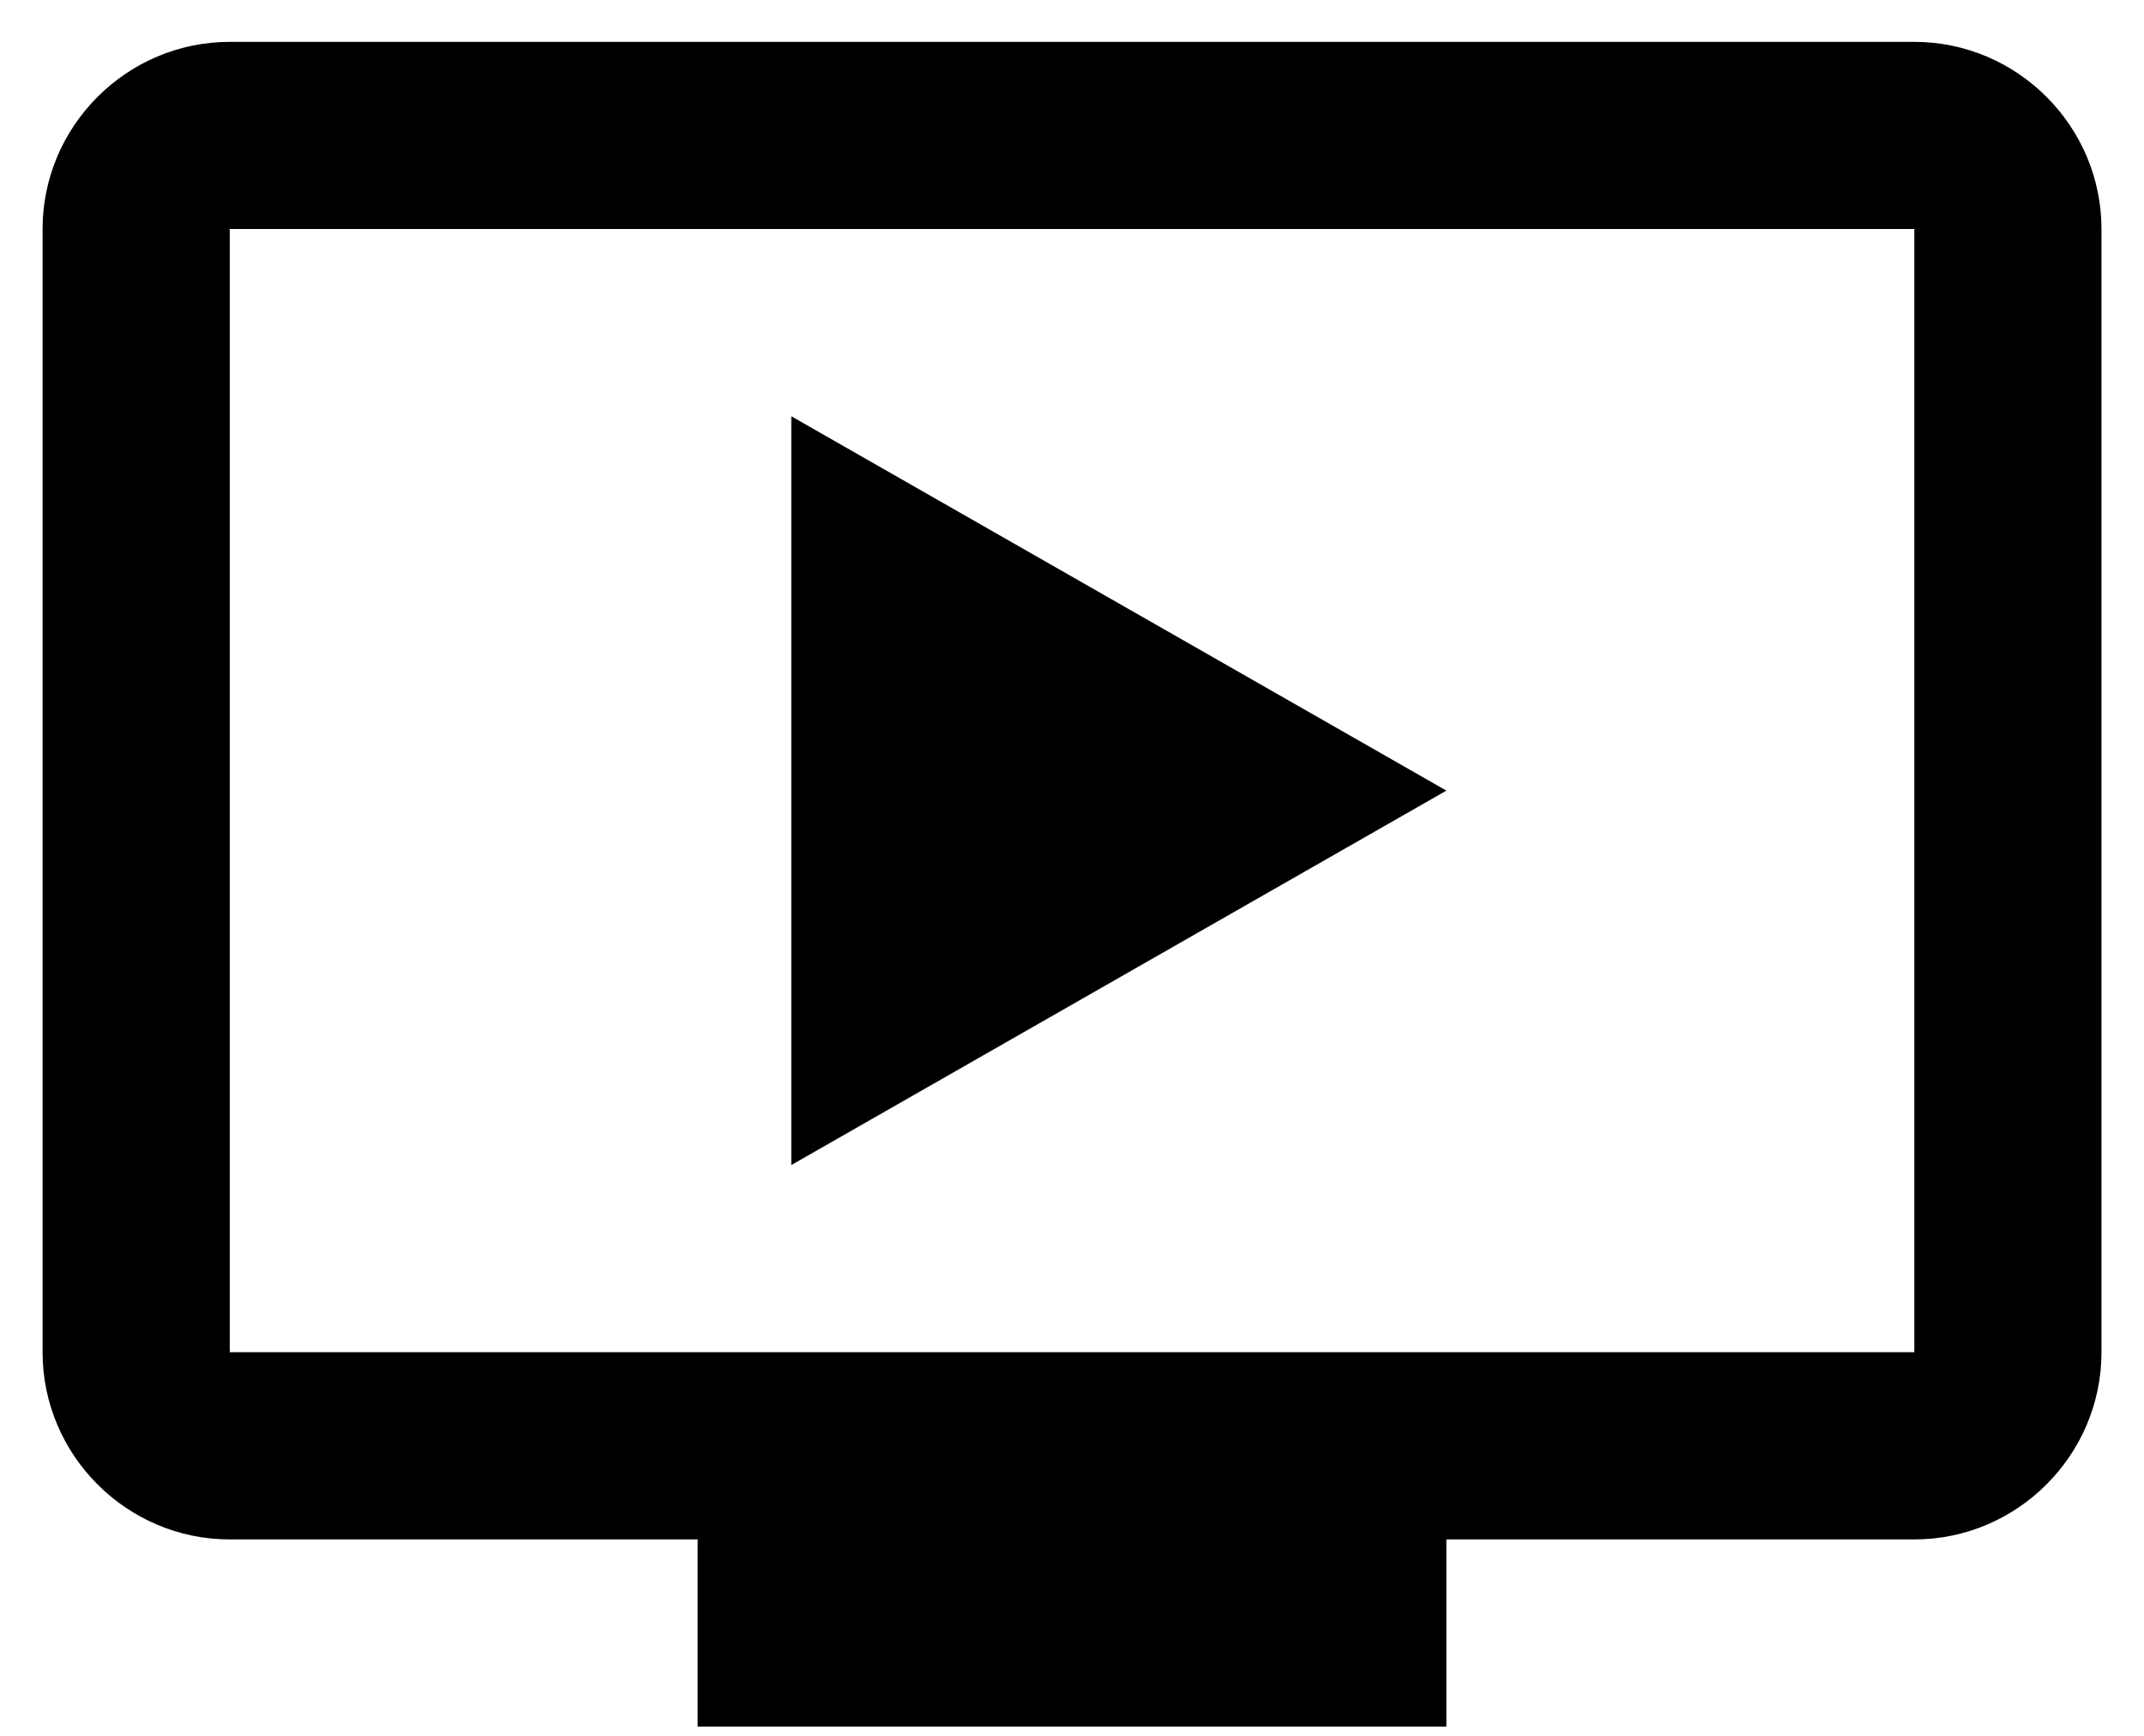
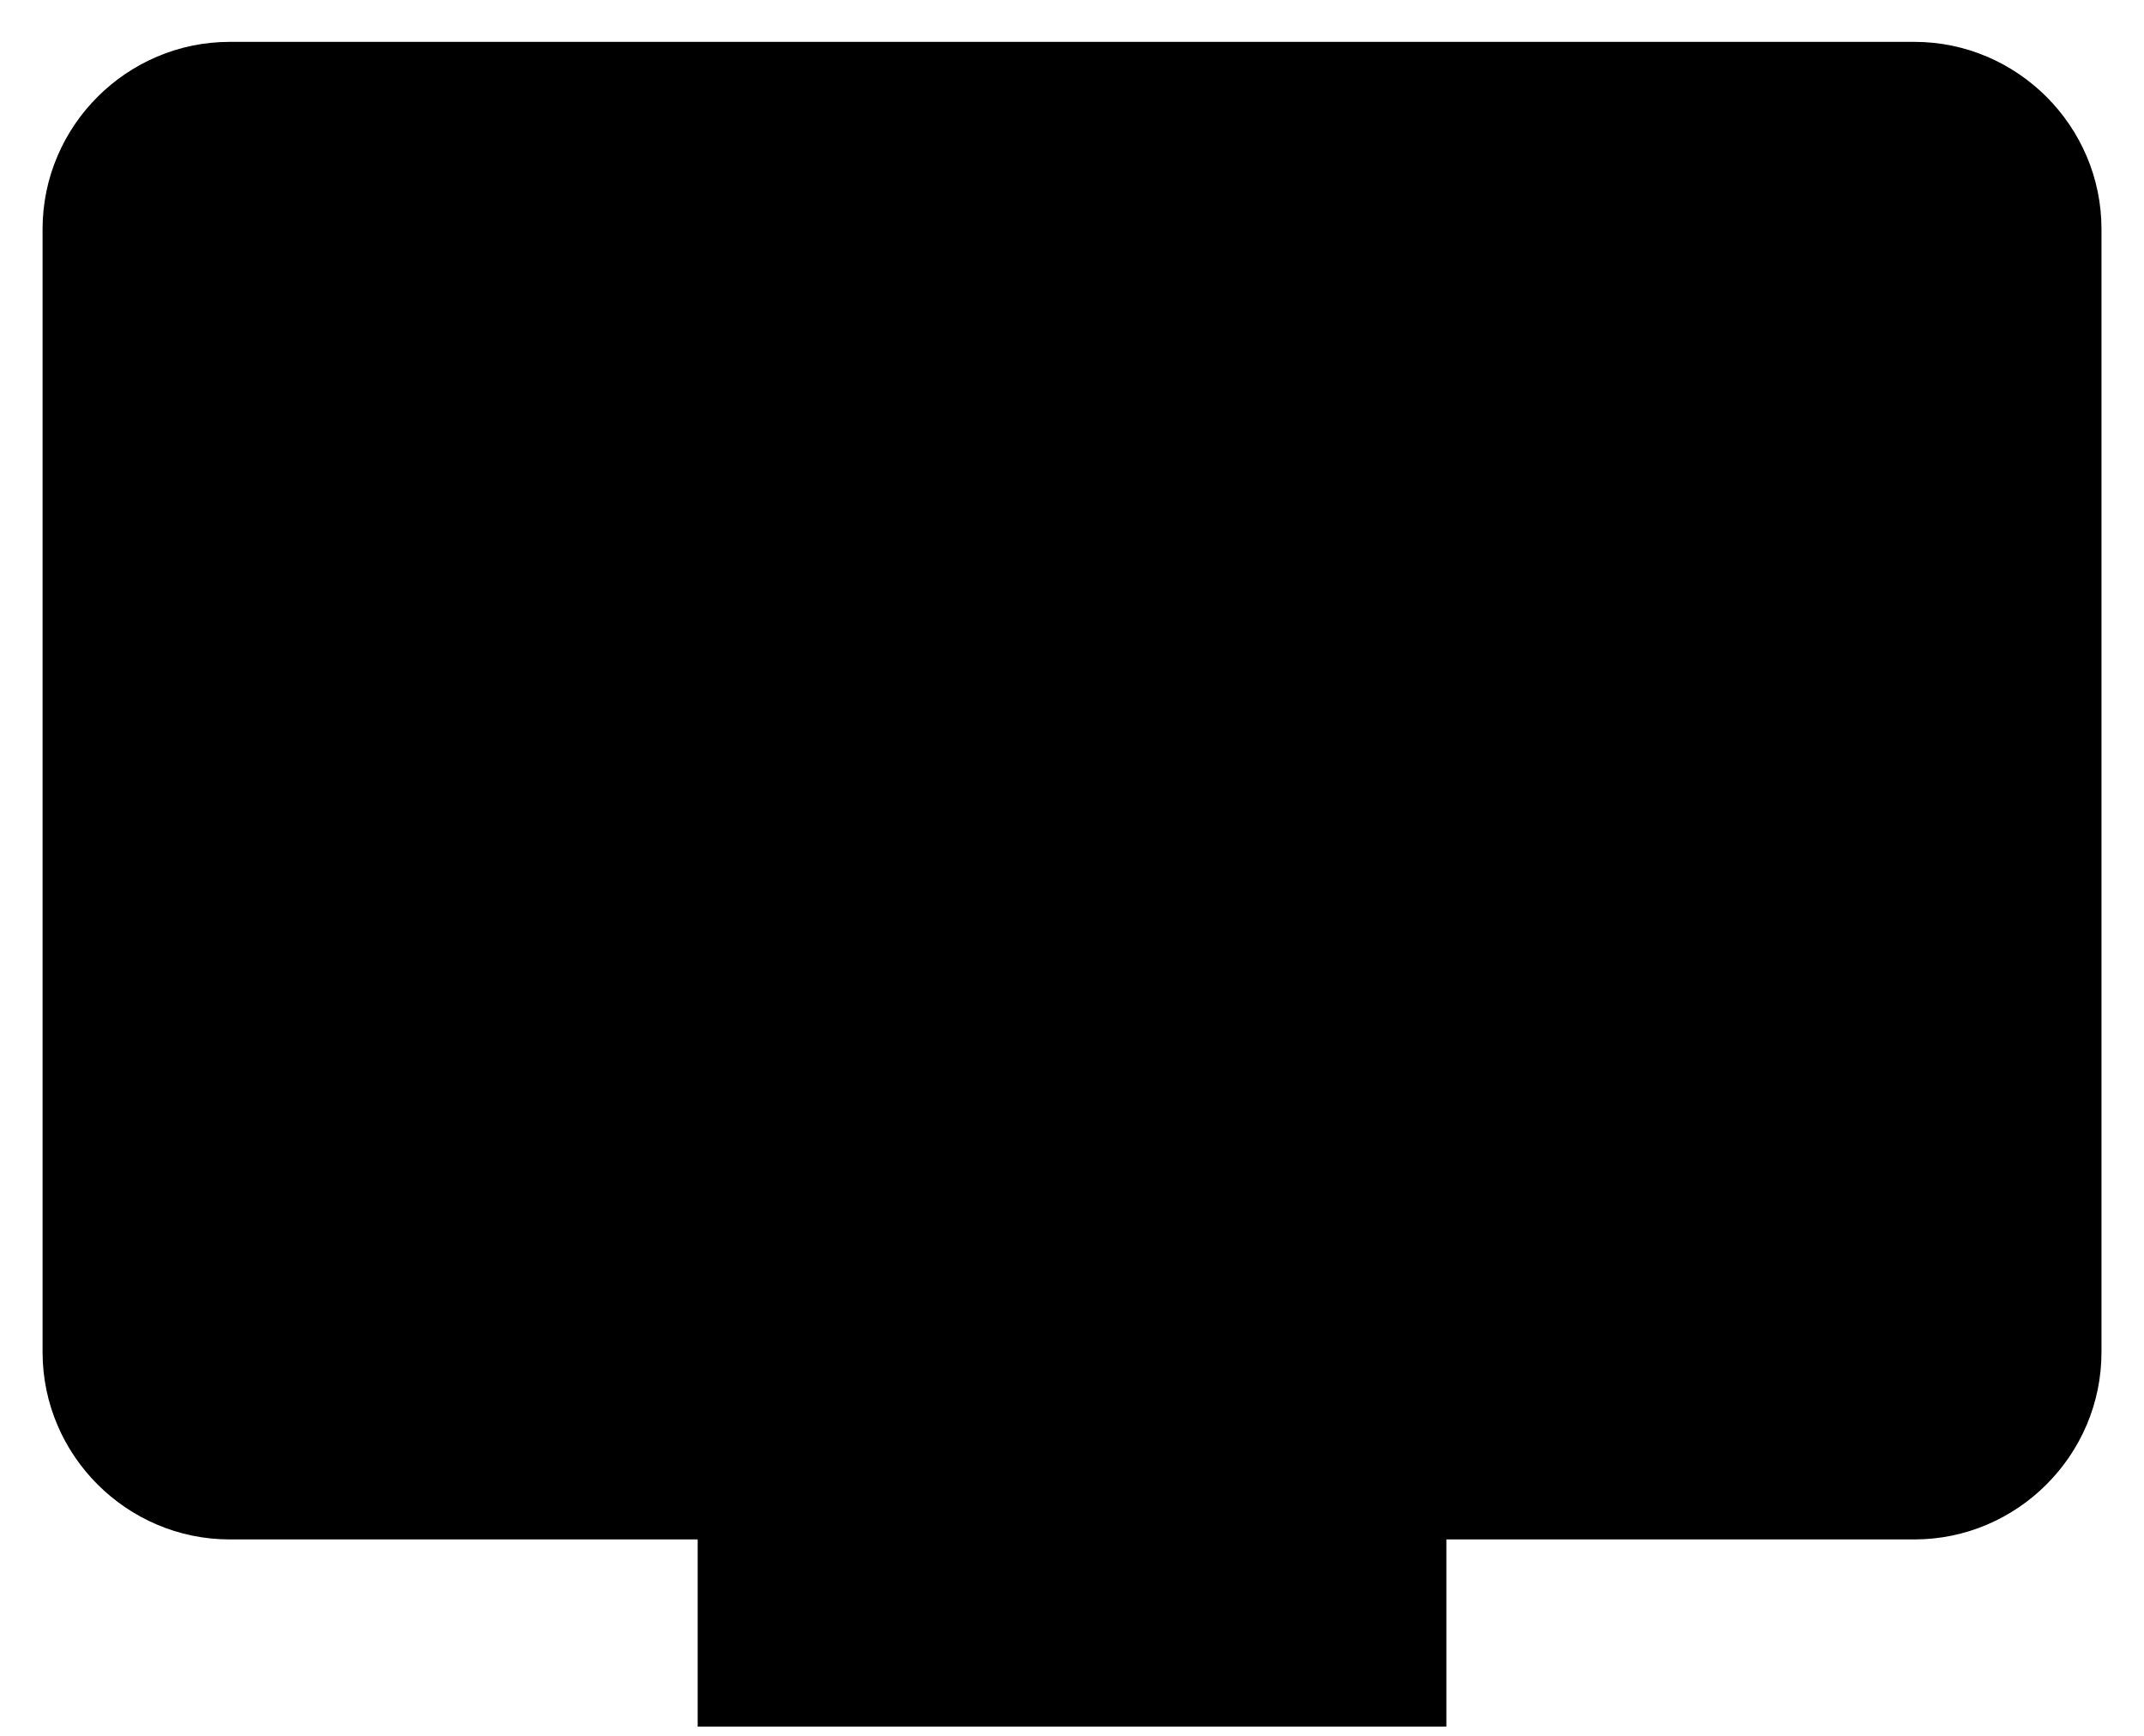
<svg xmlns="http://www.w3.org/2000/svg" width="42" height="34" viewBox="0 0 42 34" fill="none">
-   <path d="M15.501 8.153V22.82L28.334 15.486L15.501 8.153ZM37.501 0.82H4.501C2.484 0.82 0.834 2.47 0.834 4.486V26.486C0.834 28.503 2.484 30.153 4.501 30.153H13.667V33.82H28.334V30.153H37.501C39.517 30.153 41.167 28.503 41.167 26.486V4.486C41.167 2.47 39.517 0.82 37.501 0.82ZM37.501 26.486H4.501V4.486H37.501V26.486Z" fill="black" />
+   <path d="M15.501 8.153V22.82L28.334 15.486L15.501 8.153ZM37.501 0.82H4.501C2.484 0.82 0.834 2.47 0.834 4.486V26.486C0.834 28.503 2.484 30.153 4.501 30.153H13.667V33.82H28.334V30.153H37.501C39.517 30.153 41.167 28.503 41.167 26.486V4.486C41.167 2.47 39.517 0.82 37.501 0.82ZM37.501 26.486V4.486H37.501V26.486Z" fill="black" />
</svg>